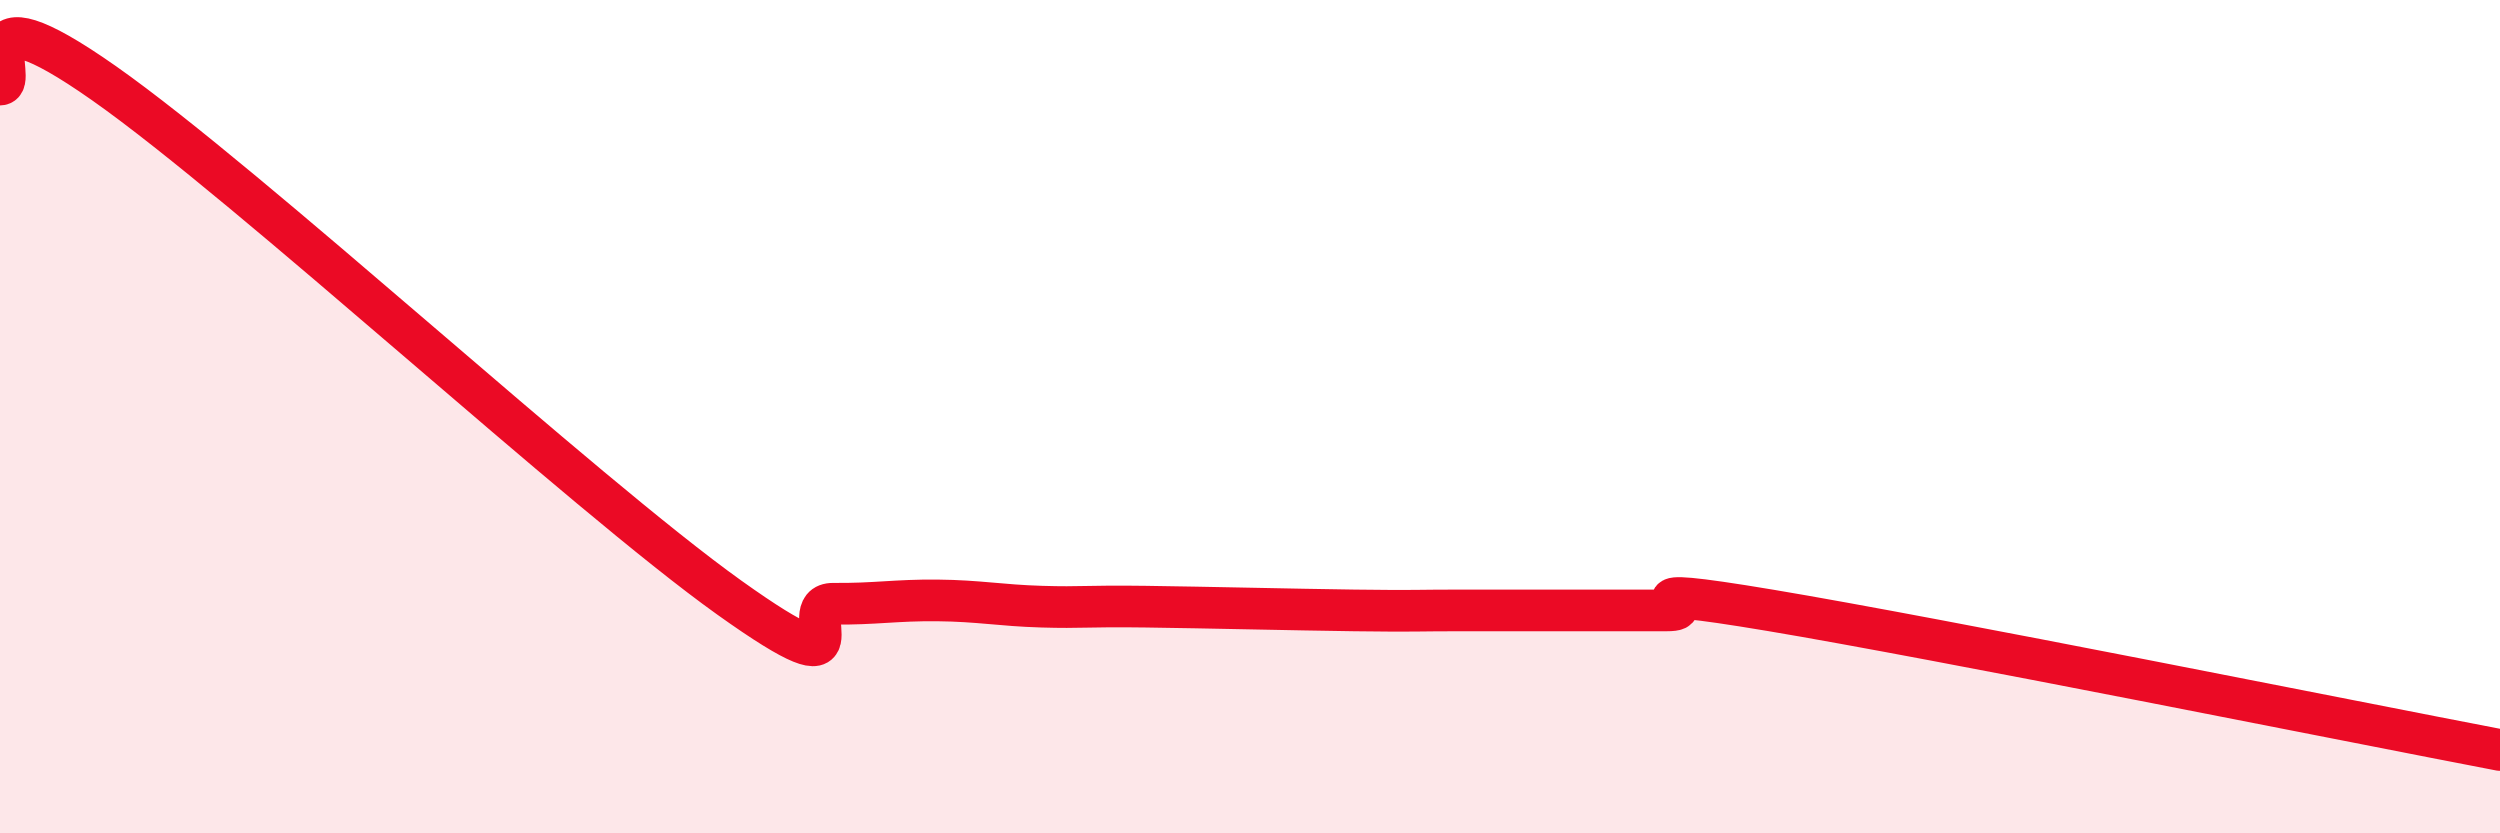
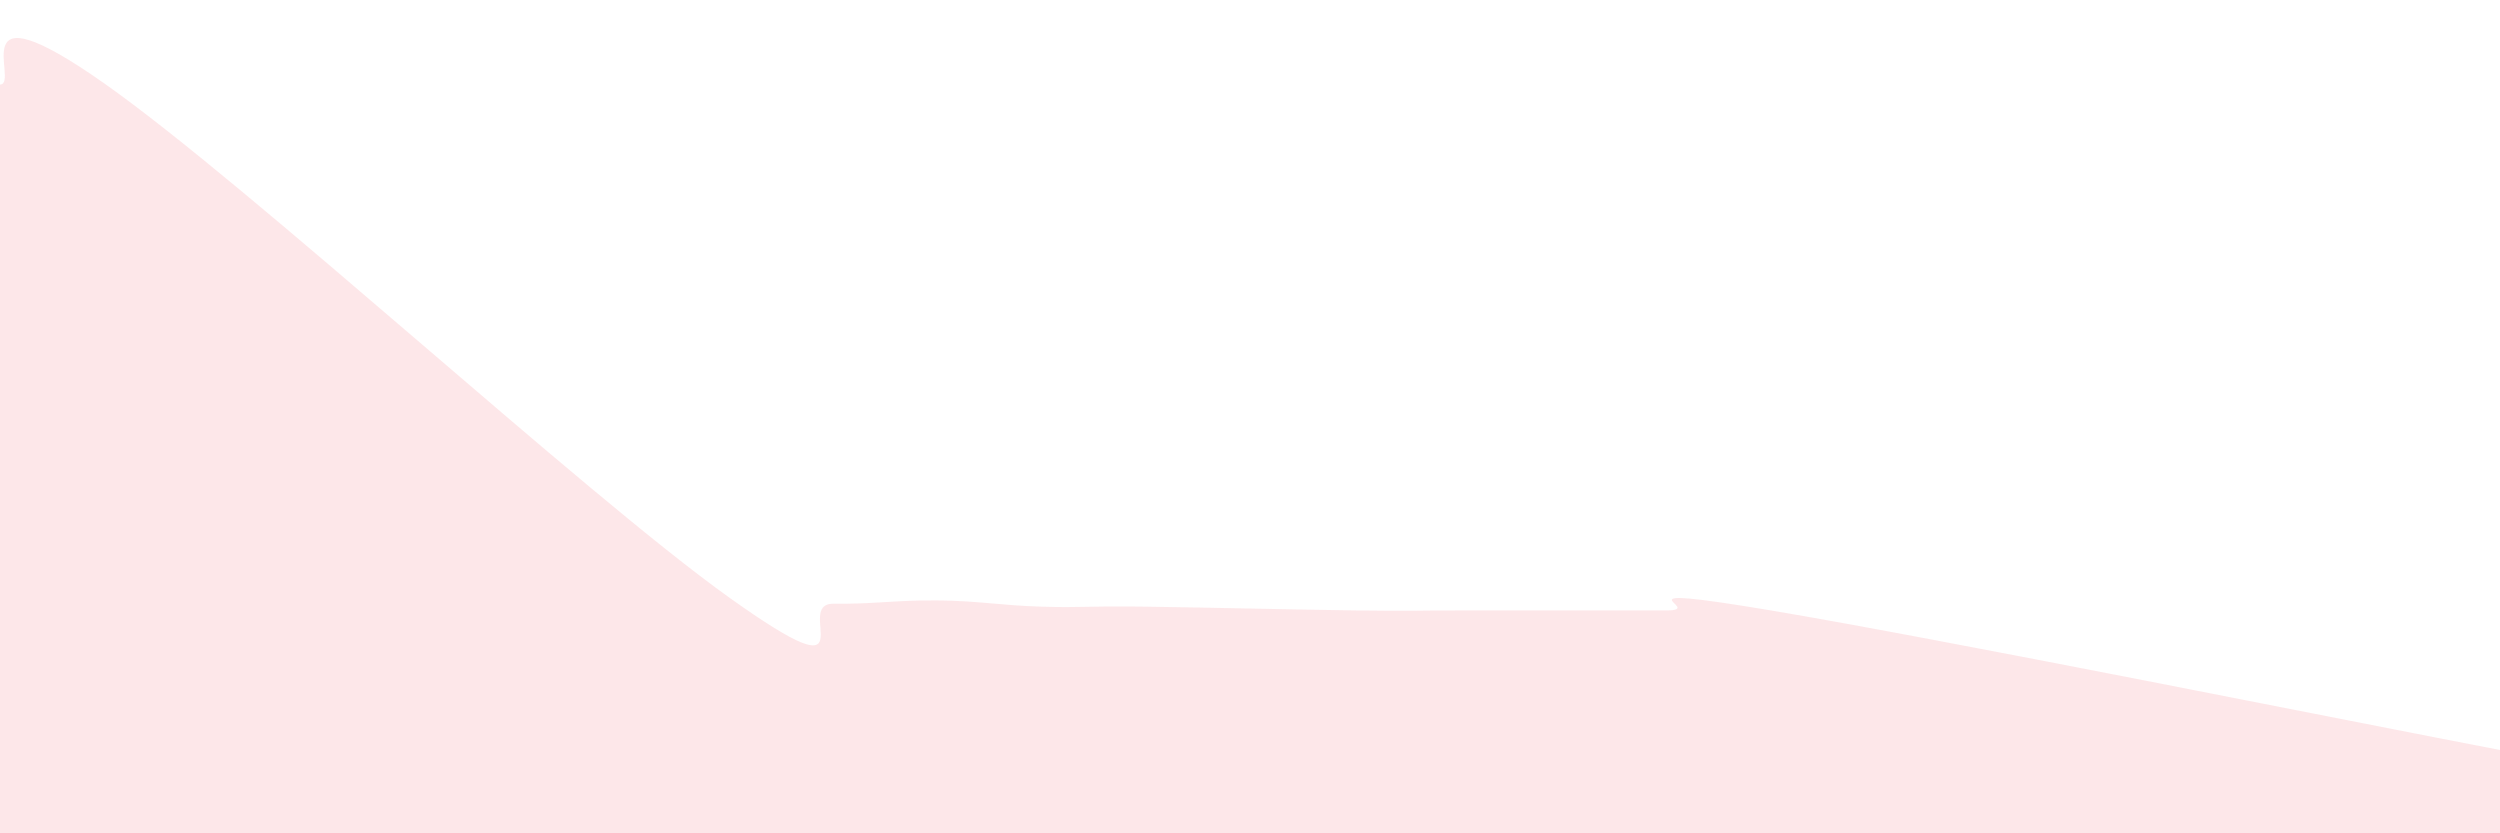
<svg xmlns="http://www.w3.org/2000/svg" width="60" height="20" viewBox="0 0 60 20">
  <path d="M 0,2.03 C 0.5,2.02 -1,-0.46 2.5,2 C 6,4.46 14,11.84 17.5,14.34 C 21,16.84 19,14.48 20,14.49 C 21,14.5 21.5,14.4 22.5,14.41 C 23.5,14.42 24,14.53 25,14.56 C 26,14.59 26,14.54 27.5,14.56 C 29,14.58 31,14.63 32.5,14.65 C 34,14.67 34,14.65 35,14.65 C 36,14.65 36.5,14.65 37.5,14.65 C 38.5,14.65 39,14.65 40,14.65 C 41,14.65 38.5,13.98 42.5,14.65 C 46.5,15.32 56.5,17.33 60,18L60 20L0 20Z" fill="#EB0A25" opacity="0.1" stroke-linecap="round" stroke-linejoin="round" />
-   <path d="M 0,2.03 C 0.5,2.02 -1,-0.46 2.5,2 C 6,4.46 14,11.84 17.5,14.34 C 21,16.84 19,14.48 20,14.49 C 21,14.5 21.5,14.4 22.5,14.41 C 23.5,14.42 24,14.53 25,14.56 C 26,14.59 26,14.54 27.5,14.56 C 29,14.58 31,14.63 32.5,14.65 C 34,14.67 34,14.65 35,14.65 C 36,14.65 36.5,14.65 37.5,14.65 C 38.5,14.65 39,14.65 40,14.65 C 41,14.65 38.5,13.98 42.5,14.65 C 46.5,15.32 56.5,17.33 60,18" stroke="#EB0A25" stroke-width="1" fill="none" stroke-linecap="round" stroke-linejoin="round" />
</svg>